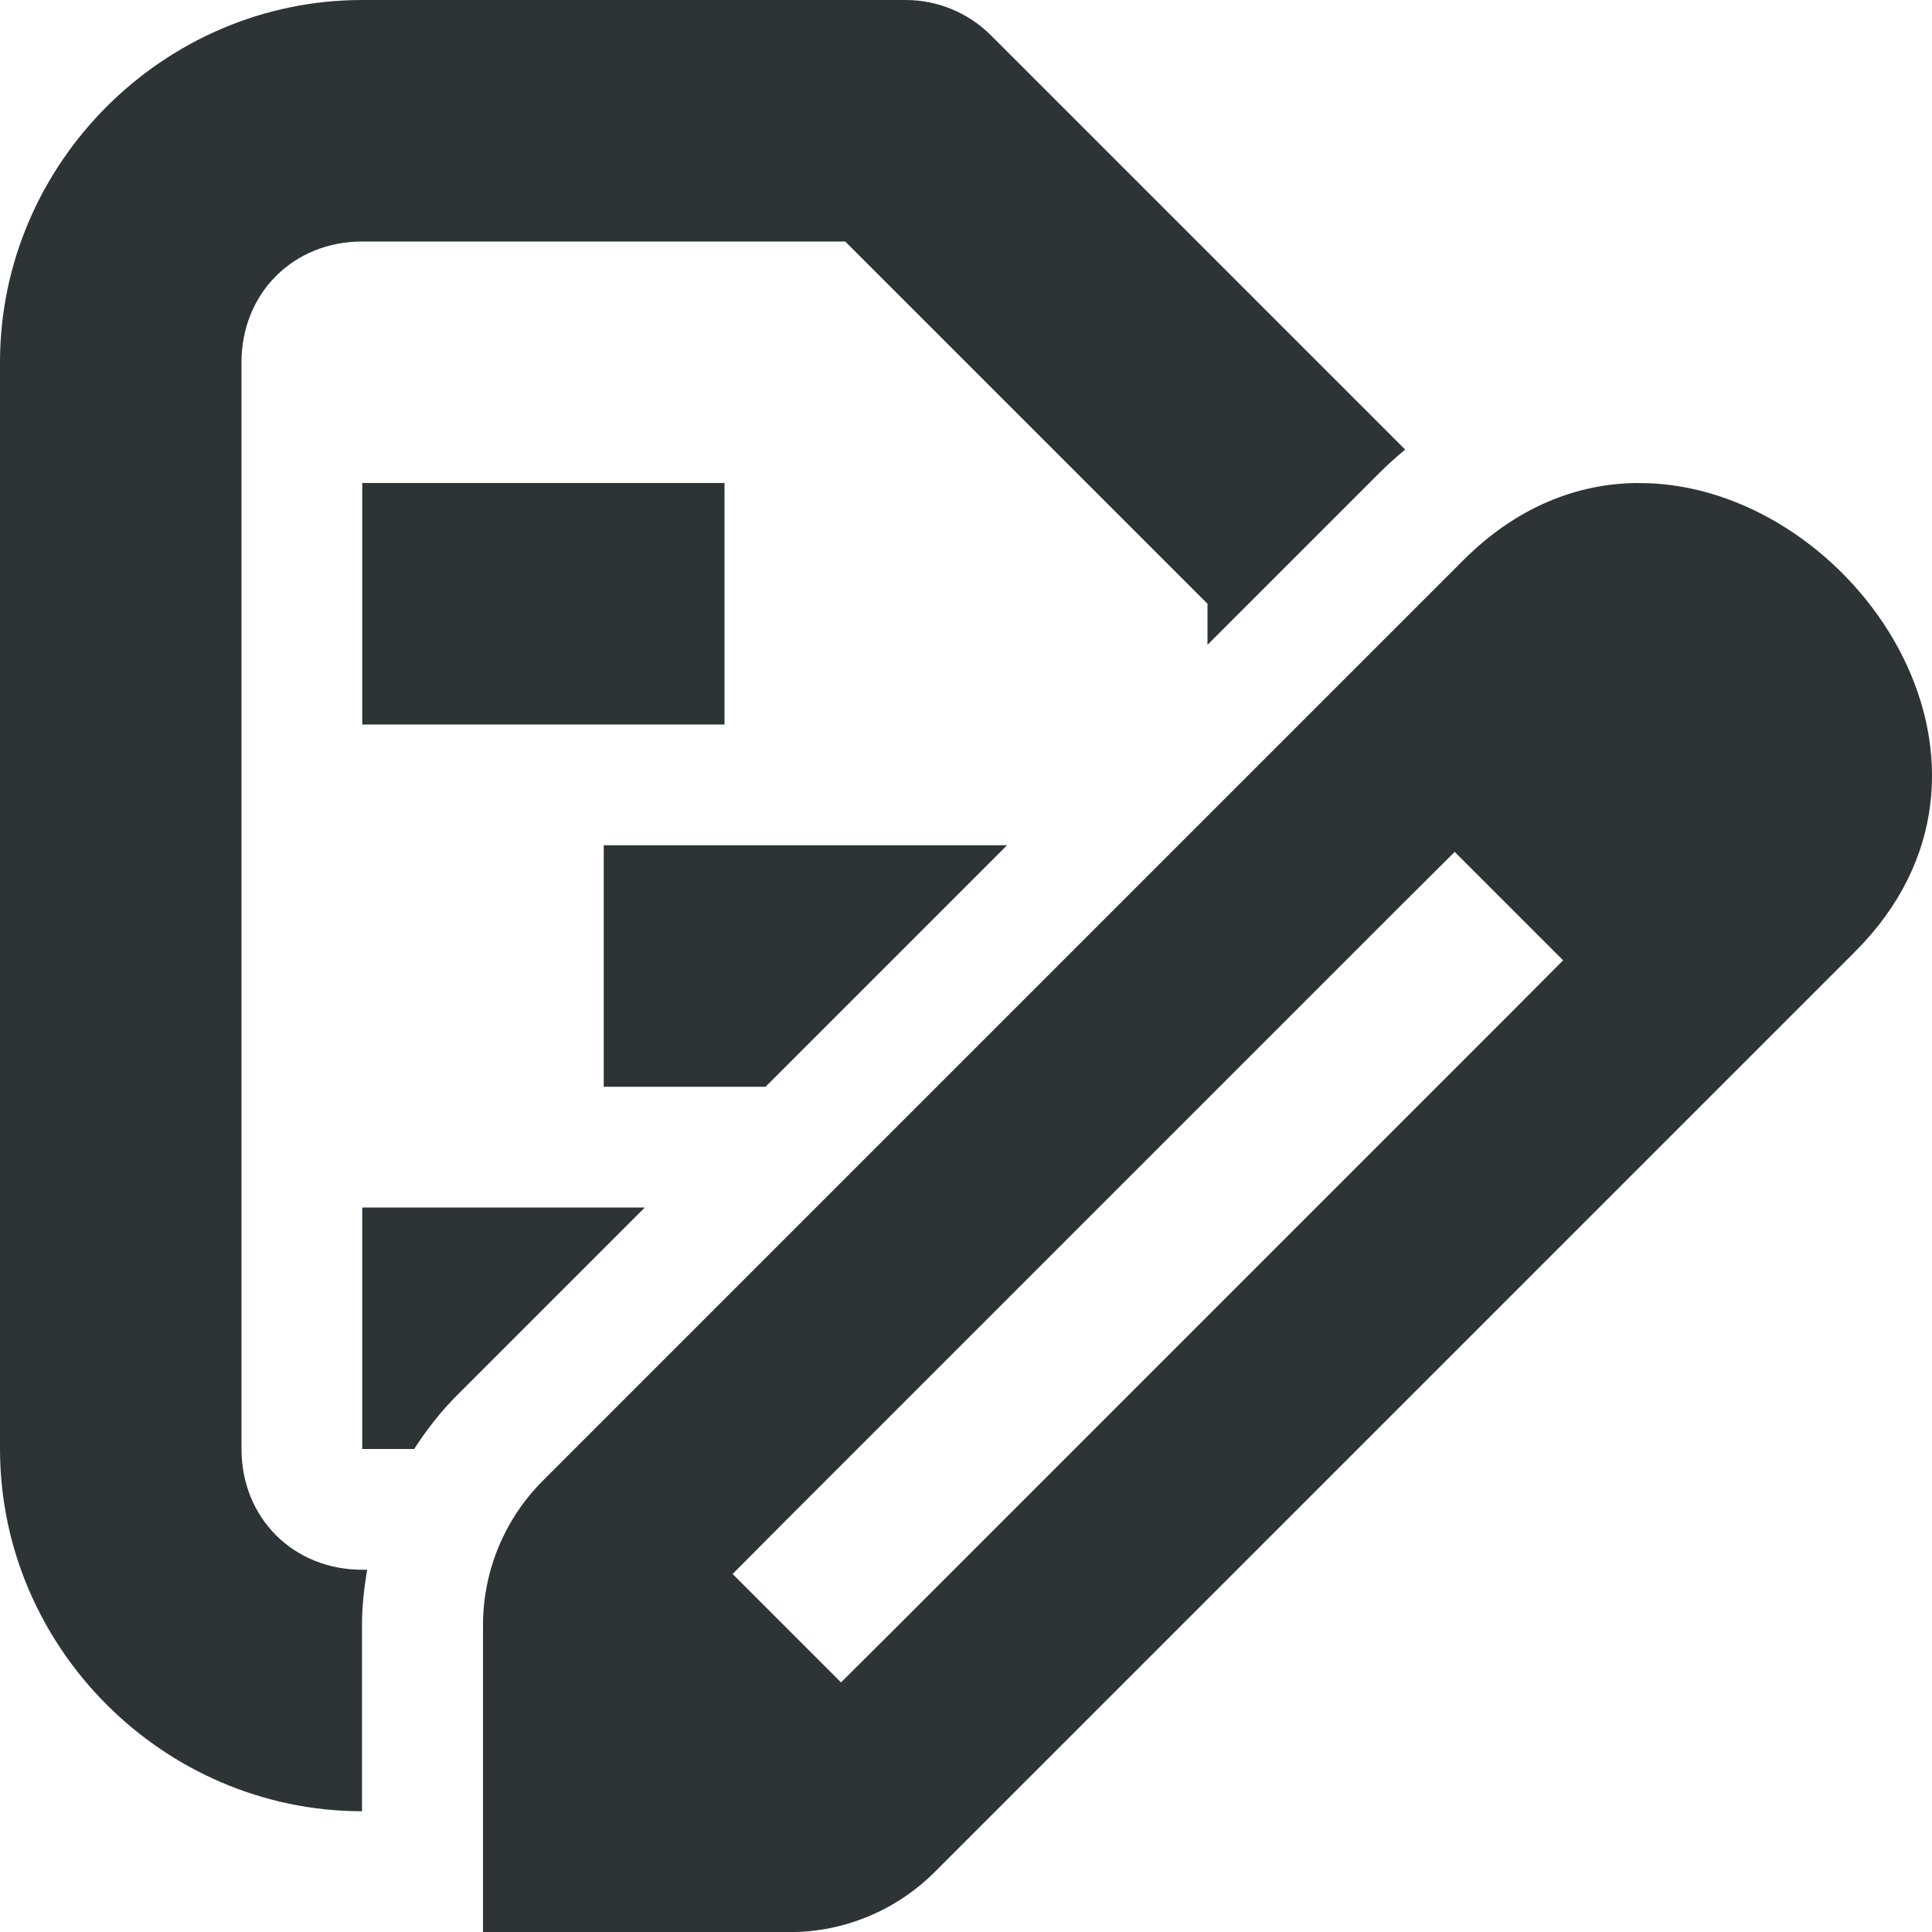
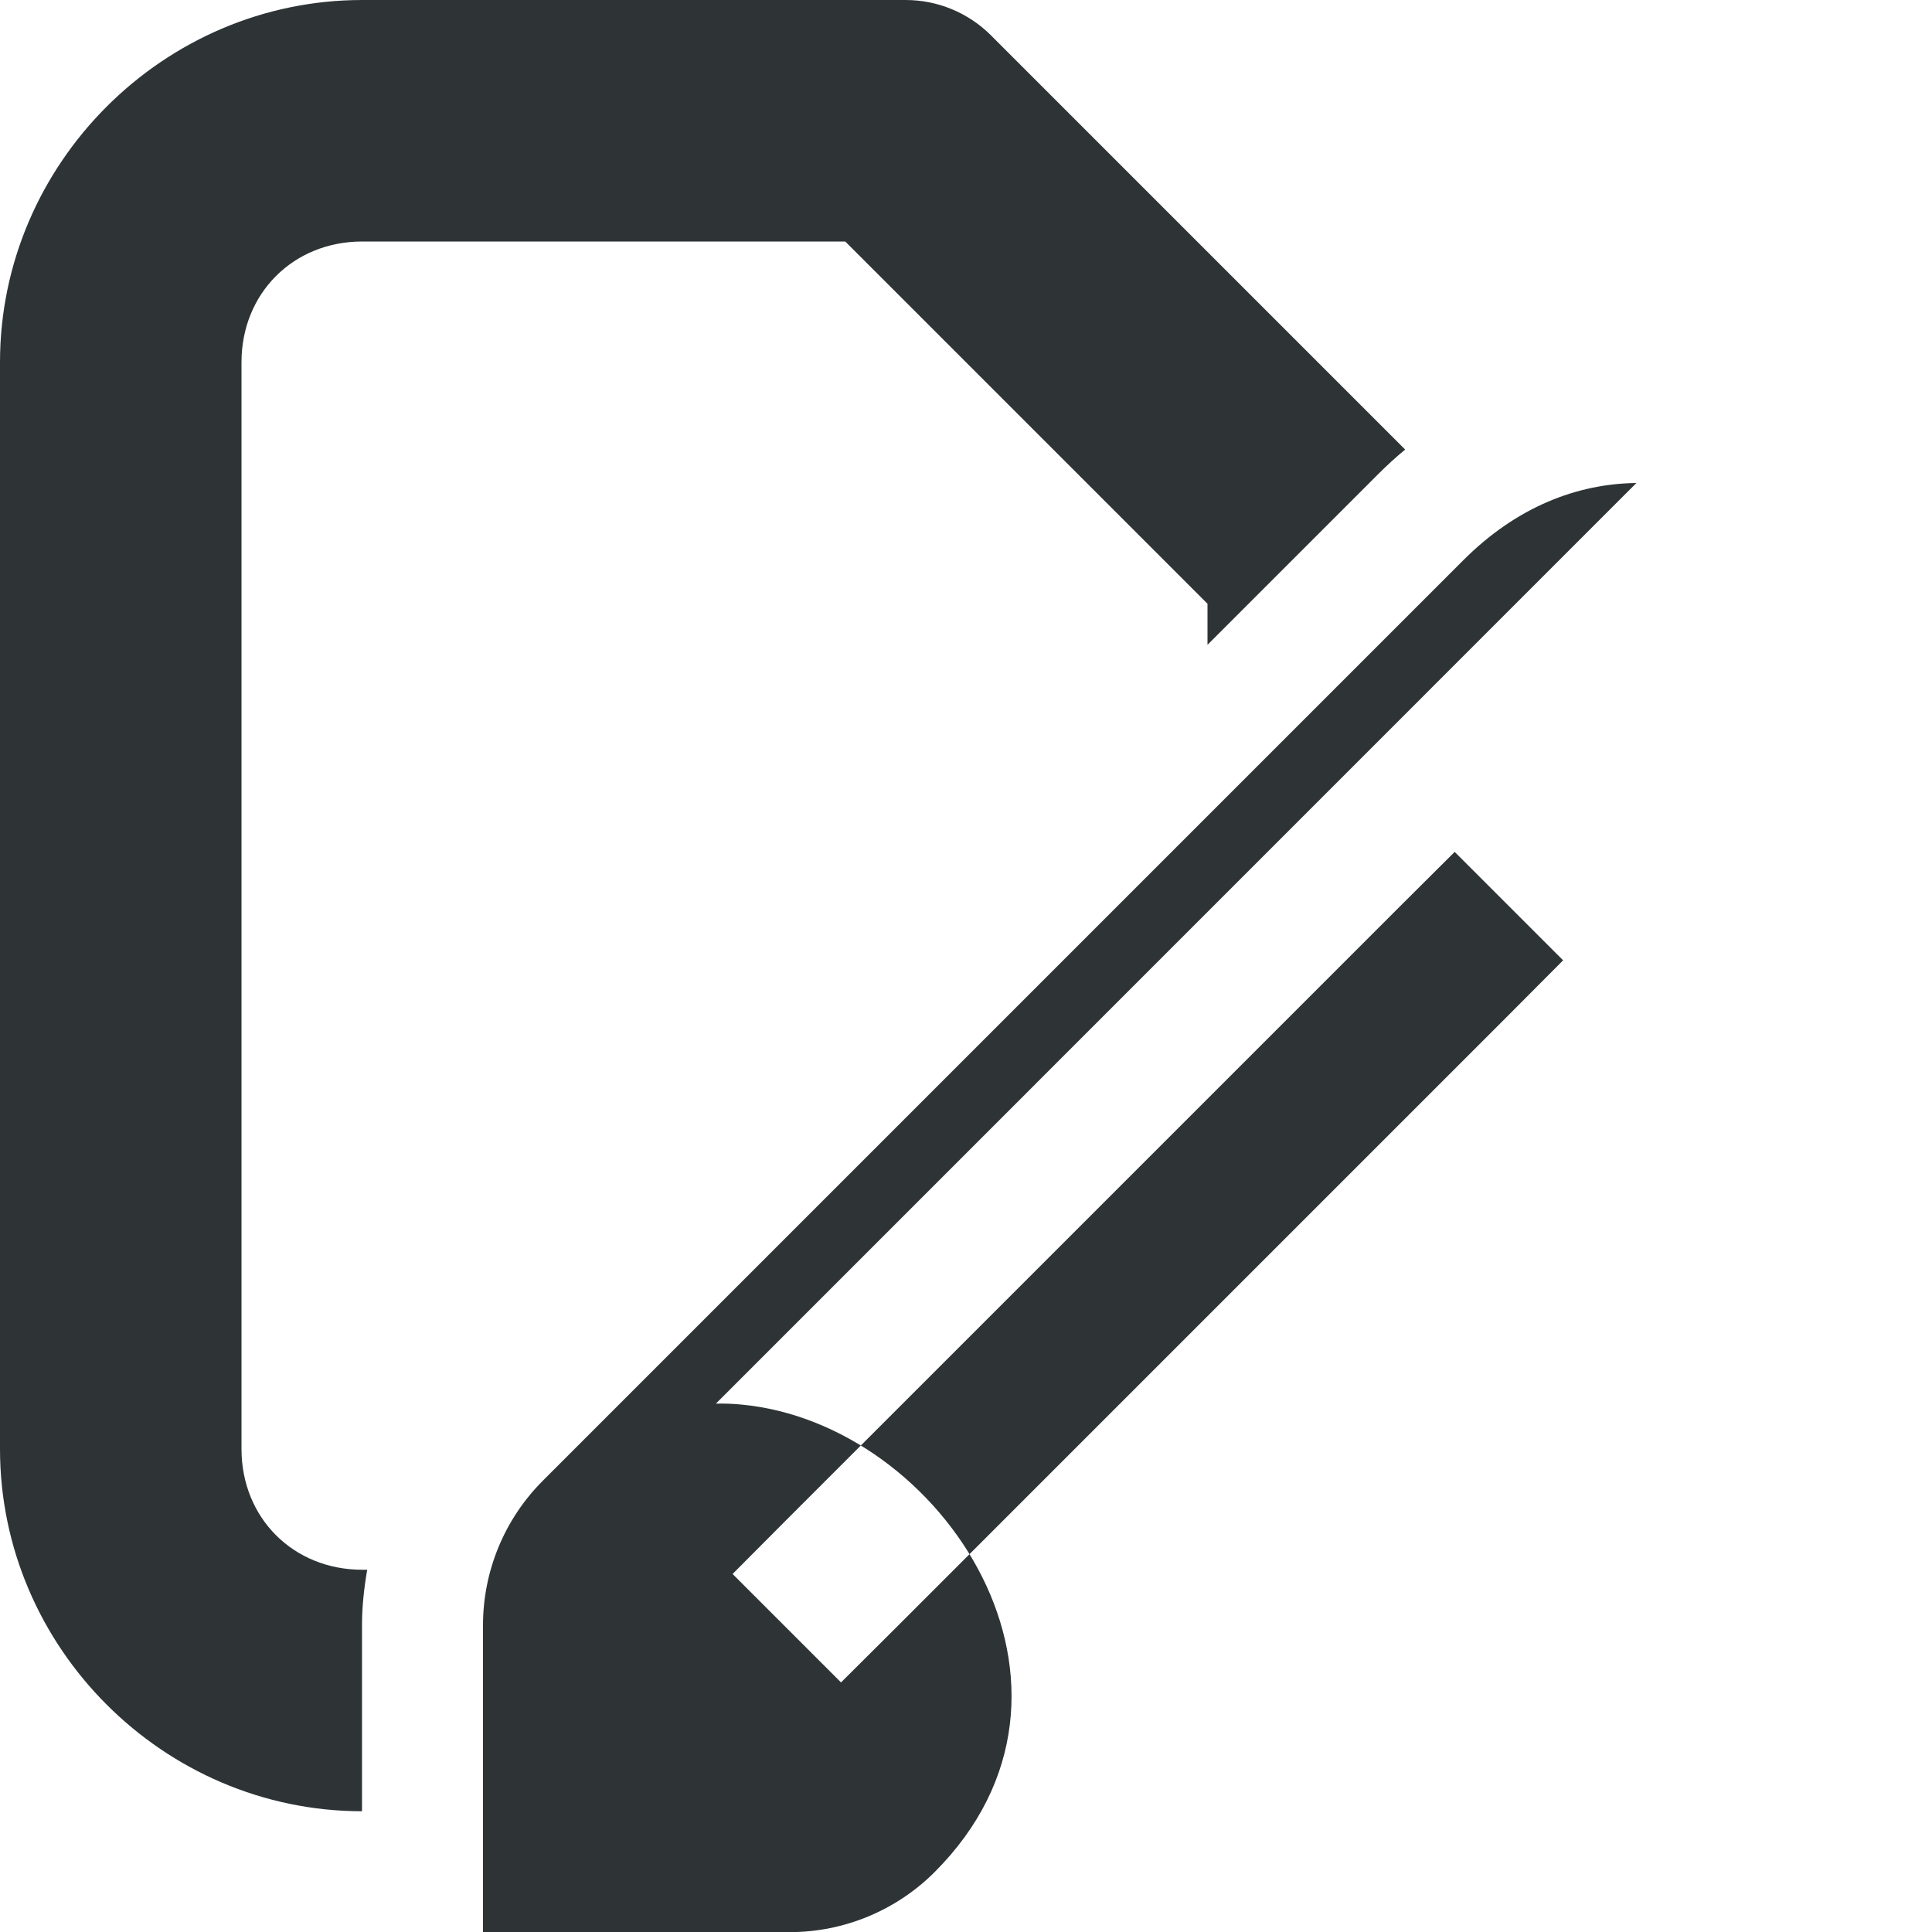
<svg xmlns="http://www.w3.org/2000/svg" viewBox="0 0 16 16">
  <g fill="#2e3436">
    <path d="m3 0c-1.645 0-3 1.355-3 3v9c0 1.644 1.354 2.999 2.998 3v-1.541c0-.155.017-.308.043-.459h-.041c-.571 0-1-.429-1-1v-9c0-.571.429-1 1-1h4l3 3v.34l1.41-1.41c.073-.073.149-.143.227-.207l-3.43-3.43c-.188-.188-.442-.293-.707-.293z" />
-     <path d="m13.552 4c-.491.006-.991.197-1.433.639l-7.623 7.623c-.318.318-.496.748-.496 1.198v2.541h2.541c.449-0.0.88-.179 1.198-.496l7.623-7.623c1.515-1.515.07-3.718-1.6-3.873-.07-.007-.14-.009-.21-.008zm-1.505 3.055.898.898-.448.45-5.082 5.082-.45.448-.898-.898.448-.45 5.082-5.082z" stroke-width="1" />
-     <path d="m3 4v2h3v-2zm2 3v2h1.34l2-2zm-2 3v2h.43c.103-.16.221-.311.357-.447l1.553-1.553z" />
+     <path d="m13.552 4c-.491.006-.991.197-1.433.639l-7.623 7.623c-.318.318-.496.748-.496 1.198v2.541h2.541c.449-0.0.88-.179 1.198-.496c1.515-1.515.07-3.718-1.6-3.873-.07-.007-.14-.009-.21-.008zm-1.505 3.055.898.898-.448.45-5.082 5.082-.45.448-.898-.898.448-.45 5.082-5.082z" stroke-width="1" />
  </g>
</svg>